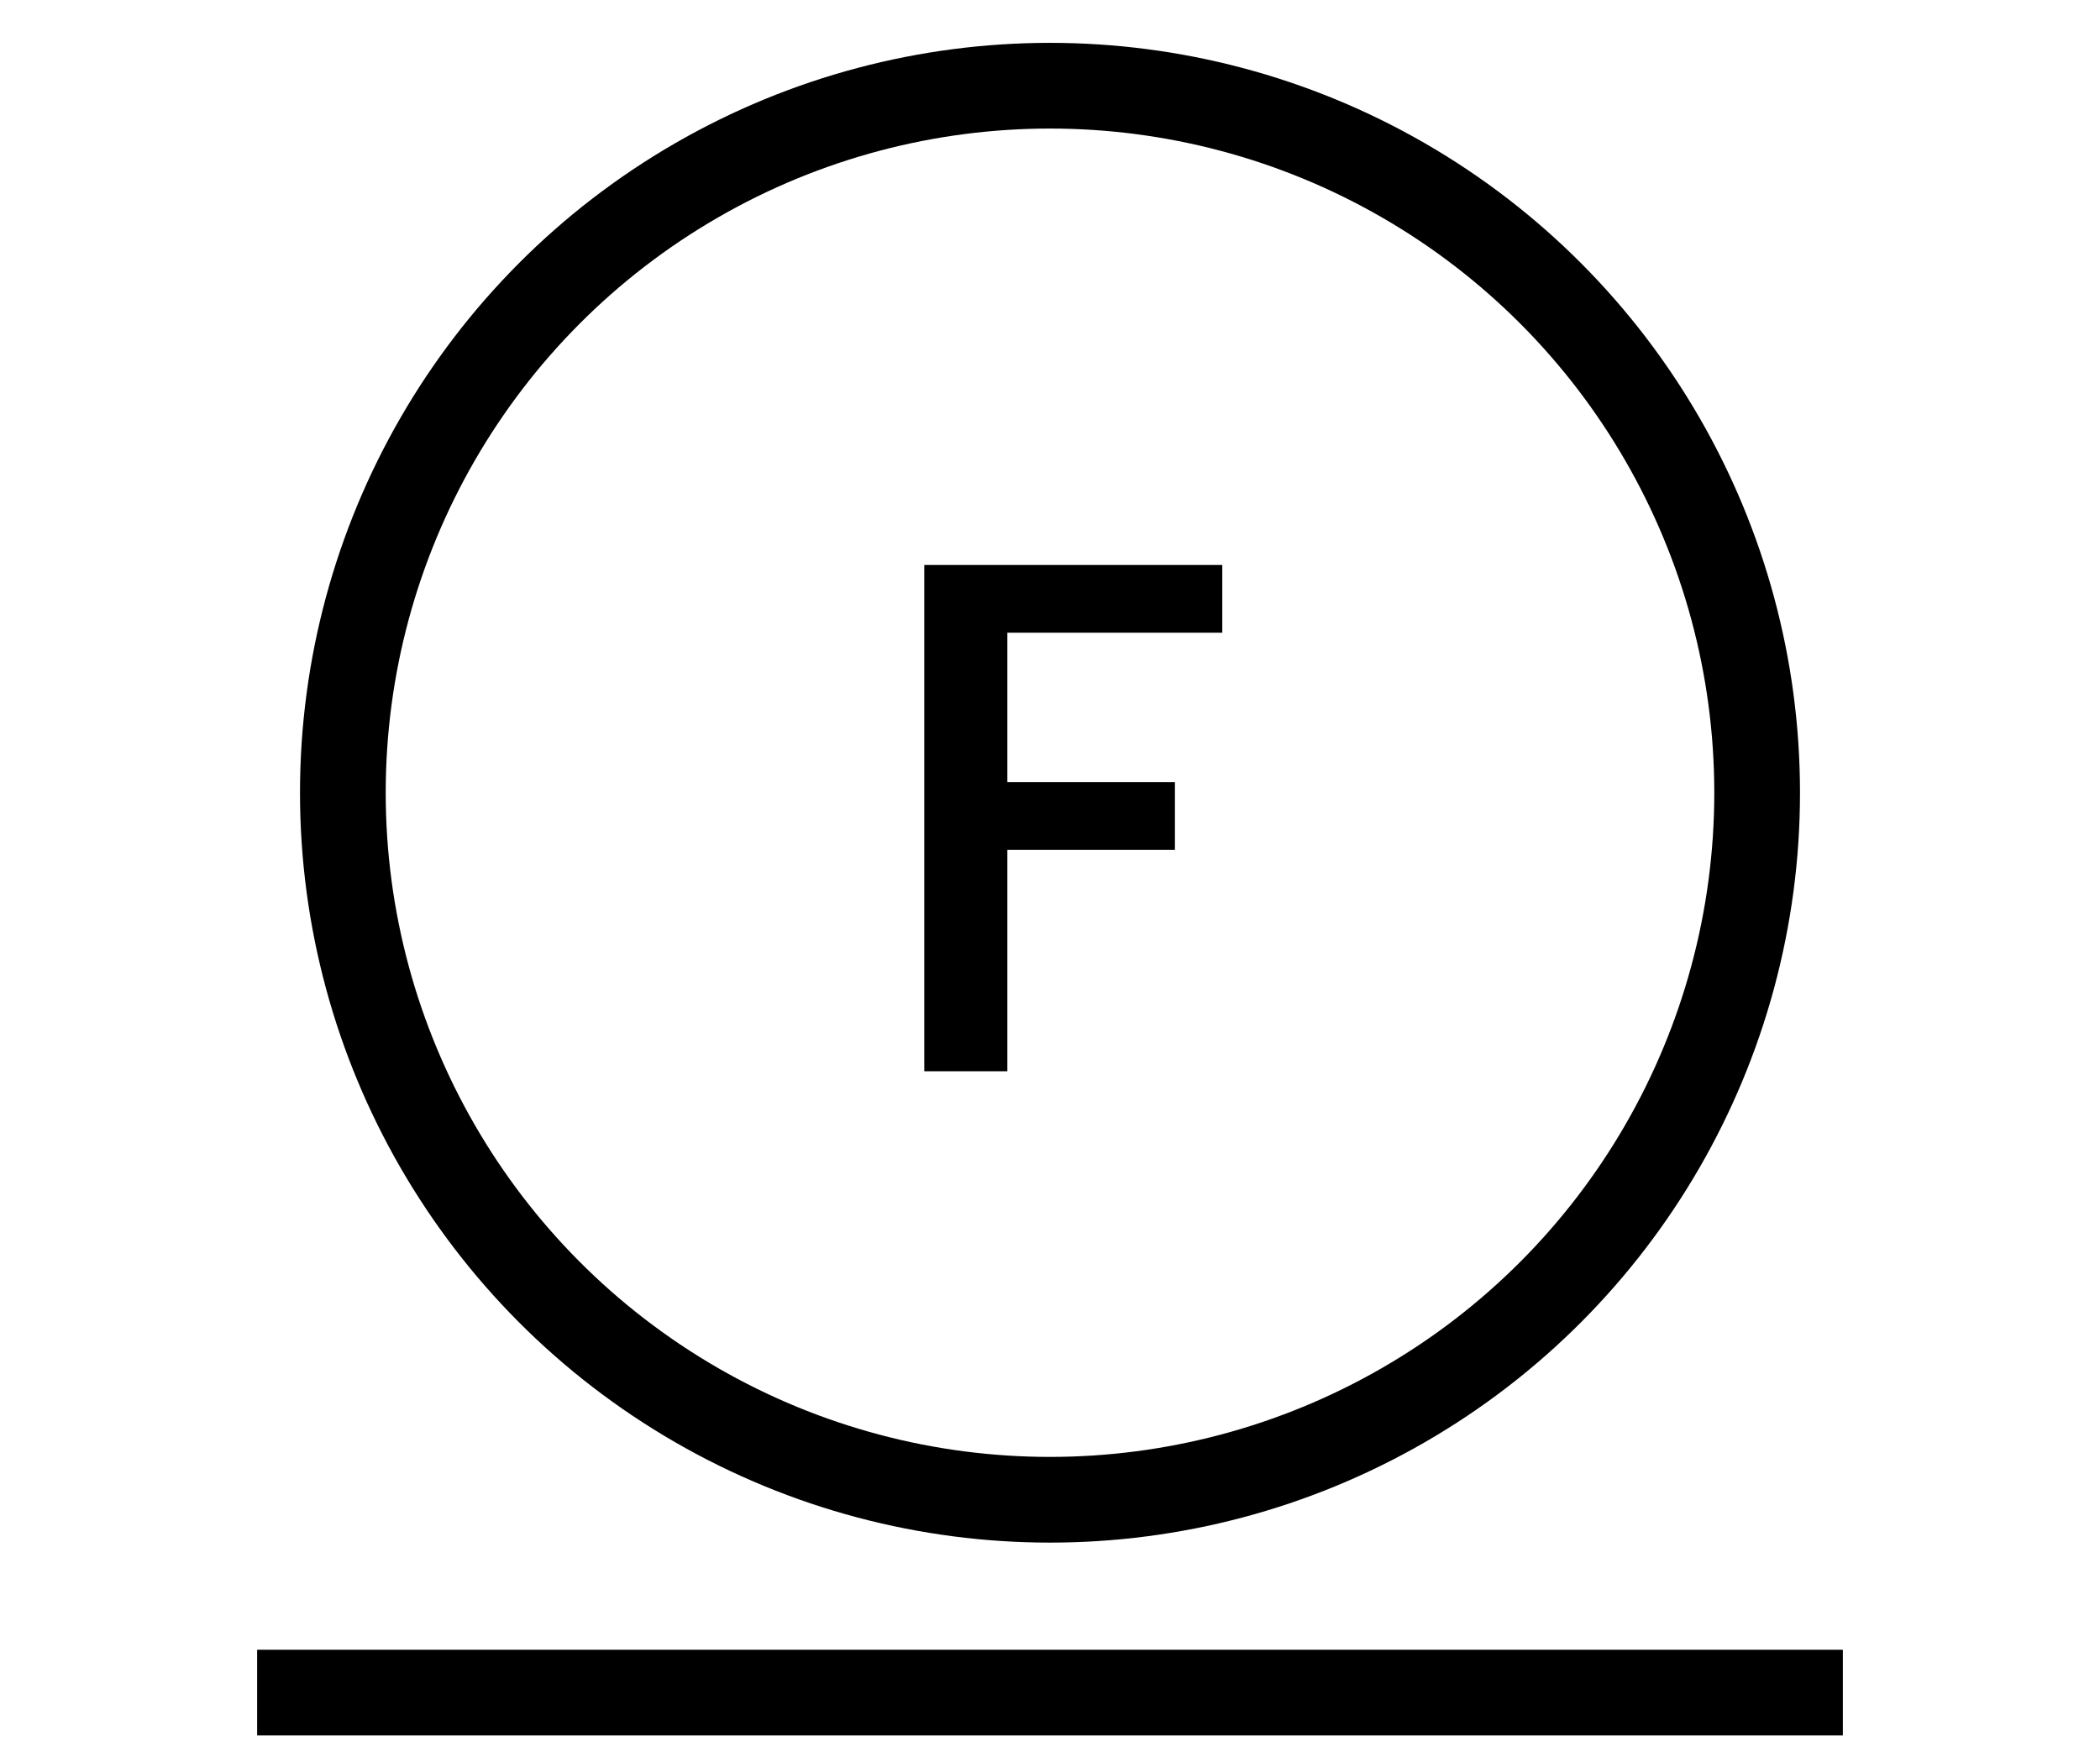
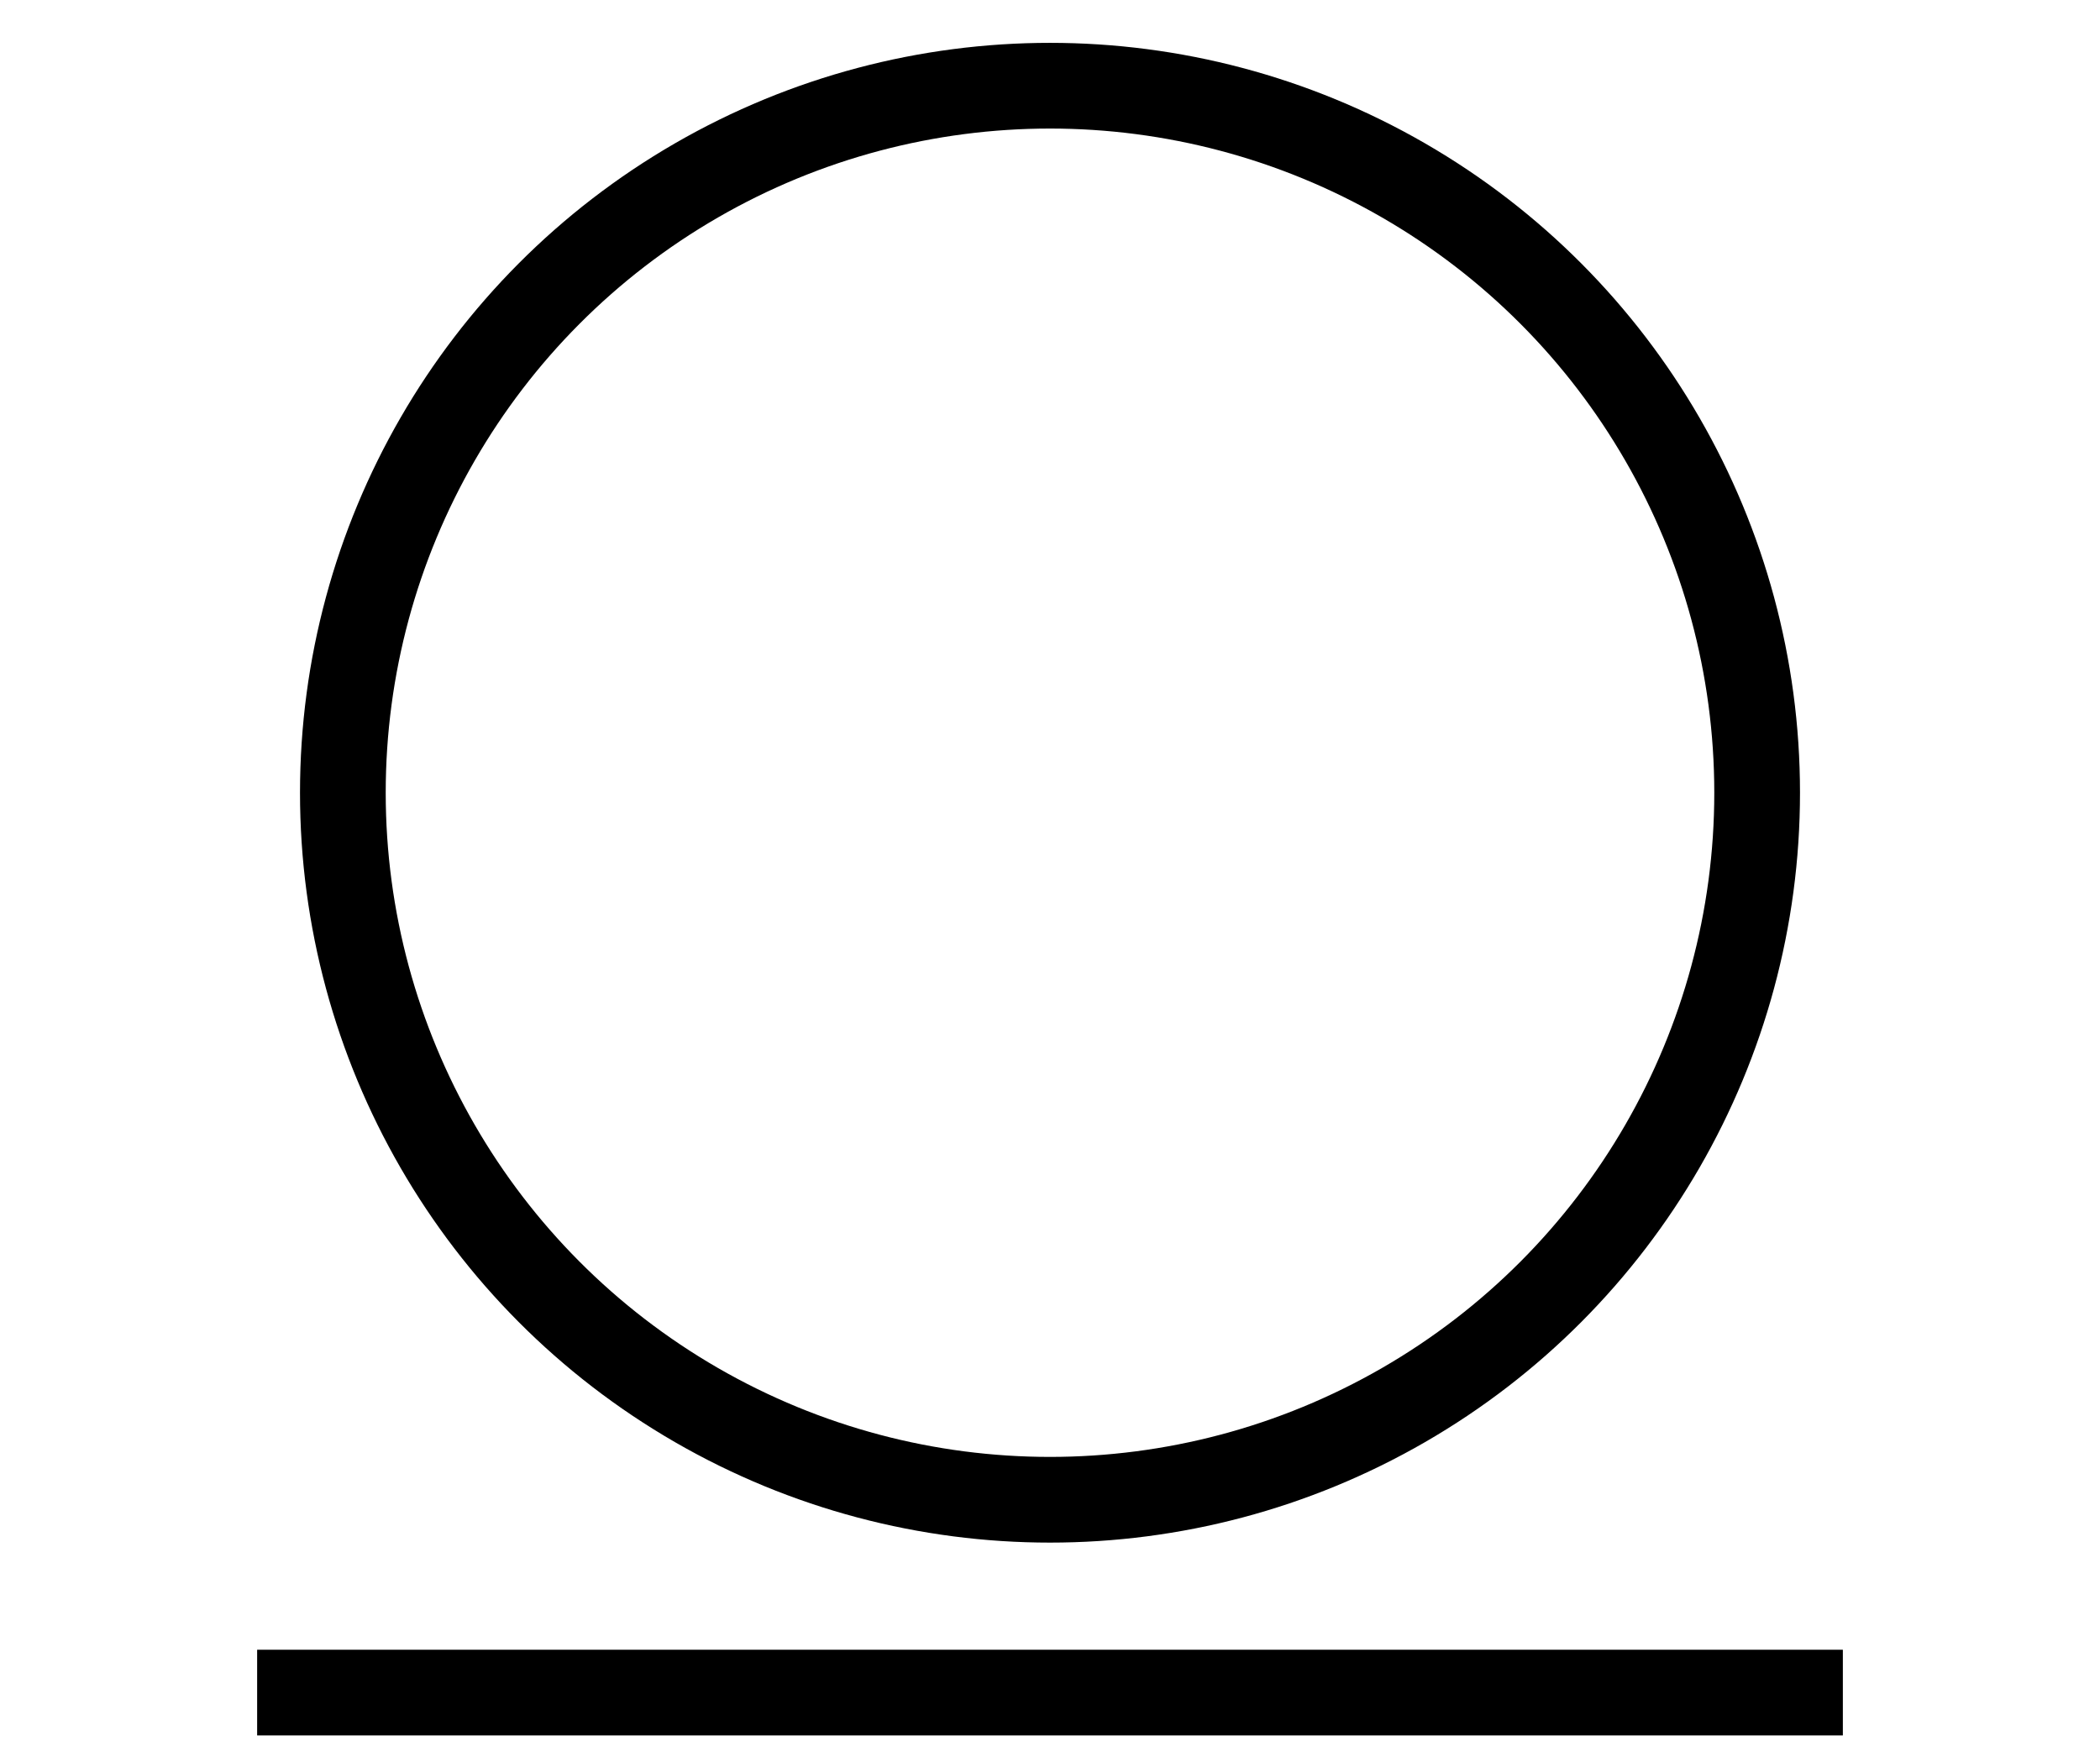
<svg xmlns="http://www.w3.org/2000/svg" width="49" height="41" viewBox="0 0 49 41" fill="none">
  <circle cx="24.5" cy="18.5" r="16.5" stroke="black" stroke-width="2" />
-   <path d="M28.52 13.185V14.766H23.505V18.251H27.415V19.832H23.505V25H21.567V13.185H28.52Z" fill="black" />
  <path d="M6 39.5L43 39.5" stroke="black" stroke-width="2" />
</svg>